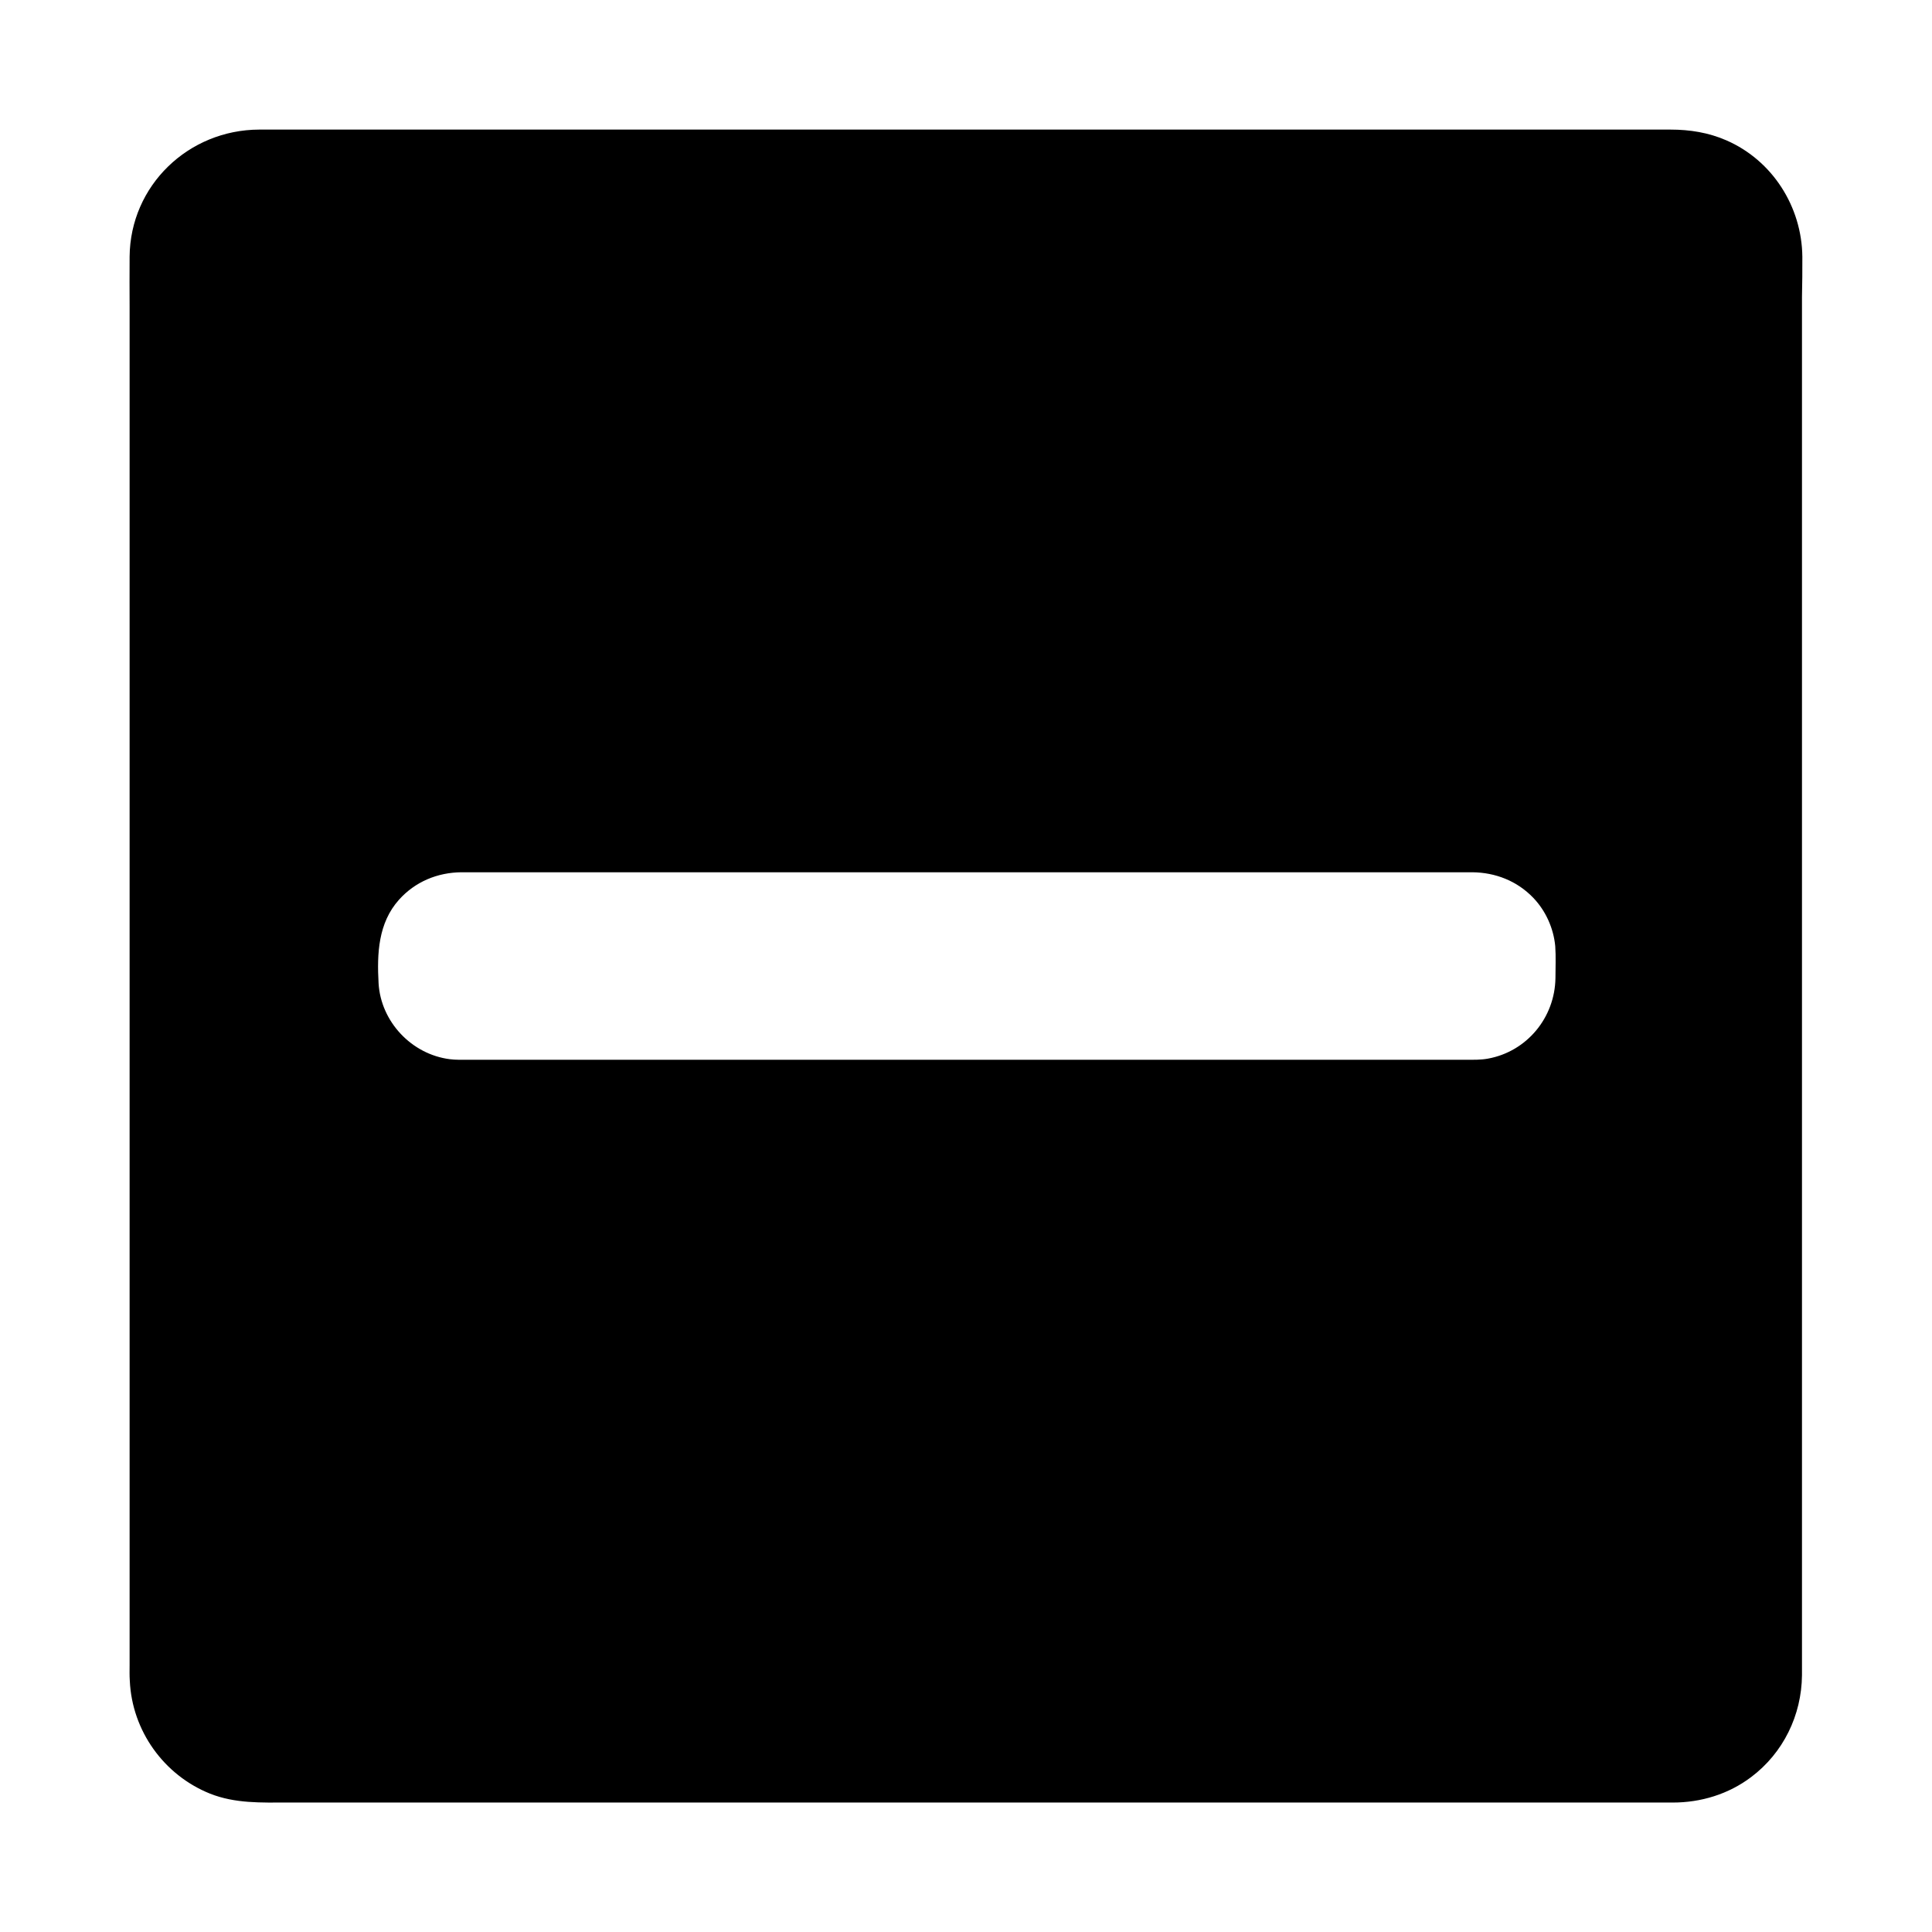
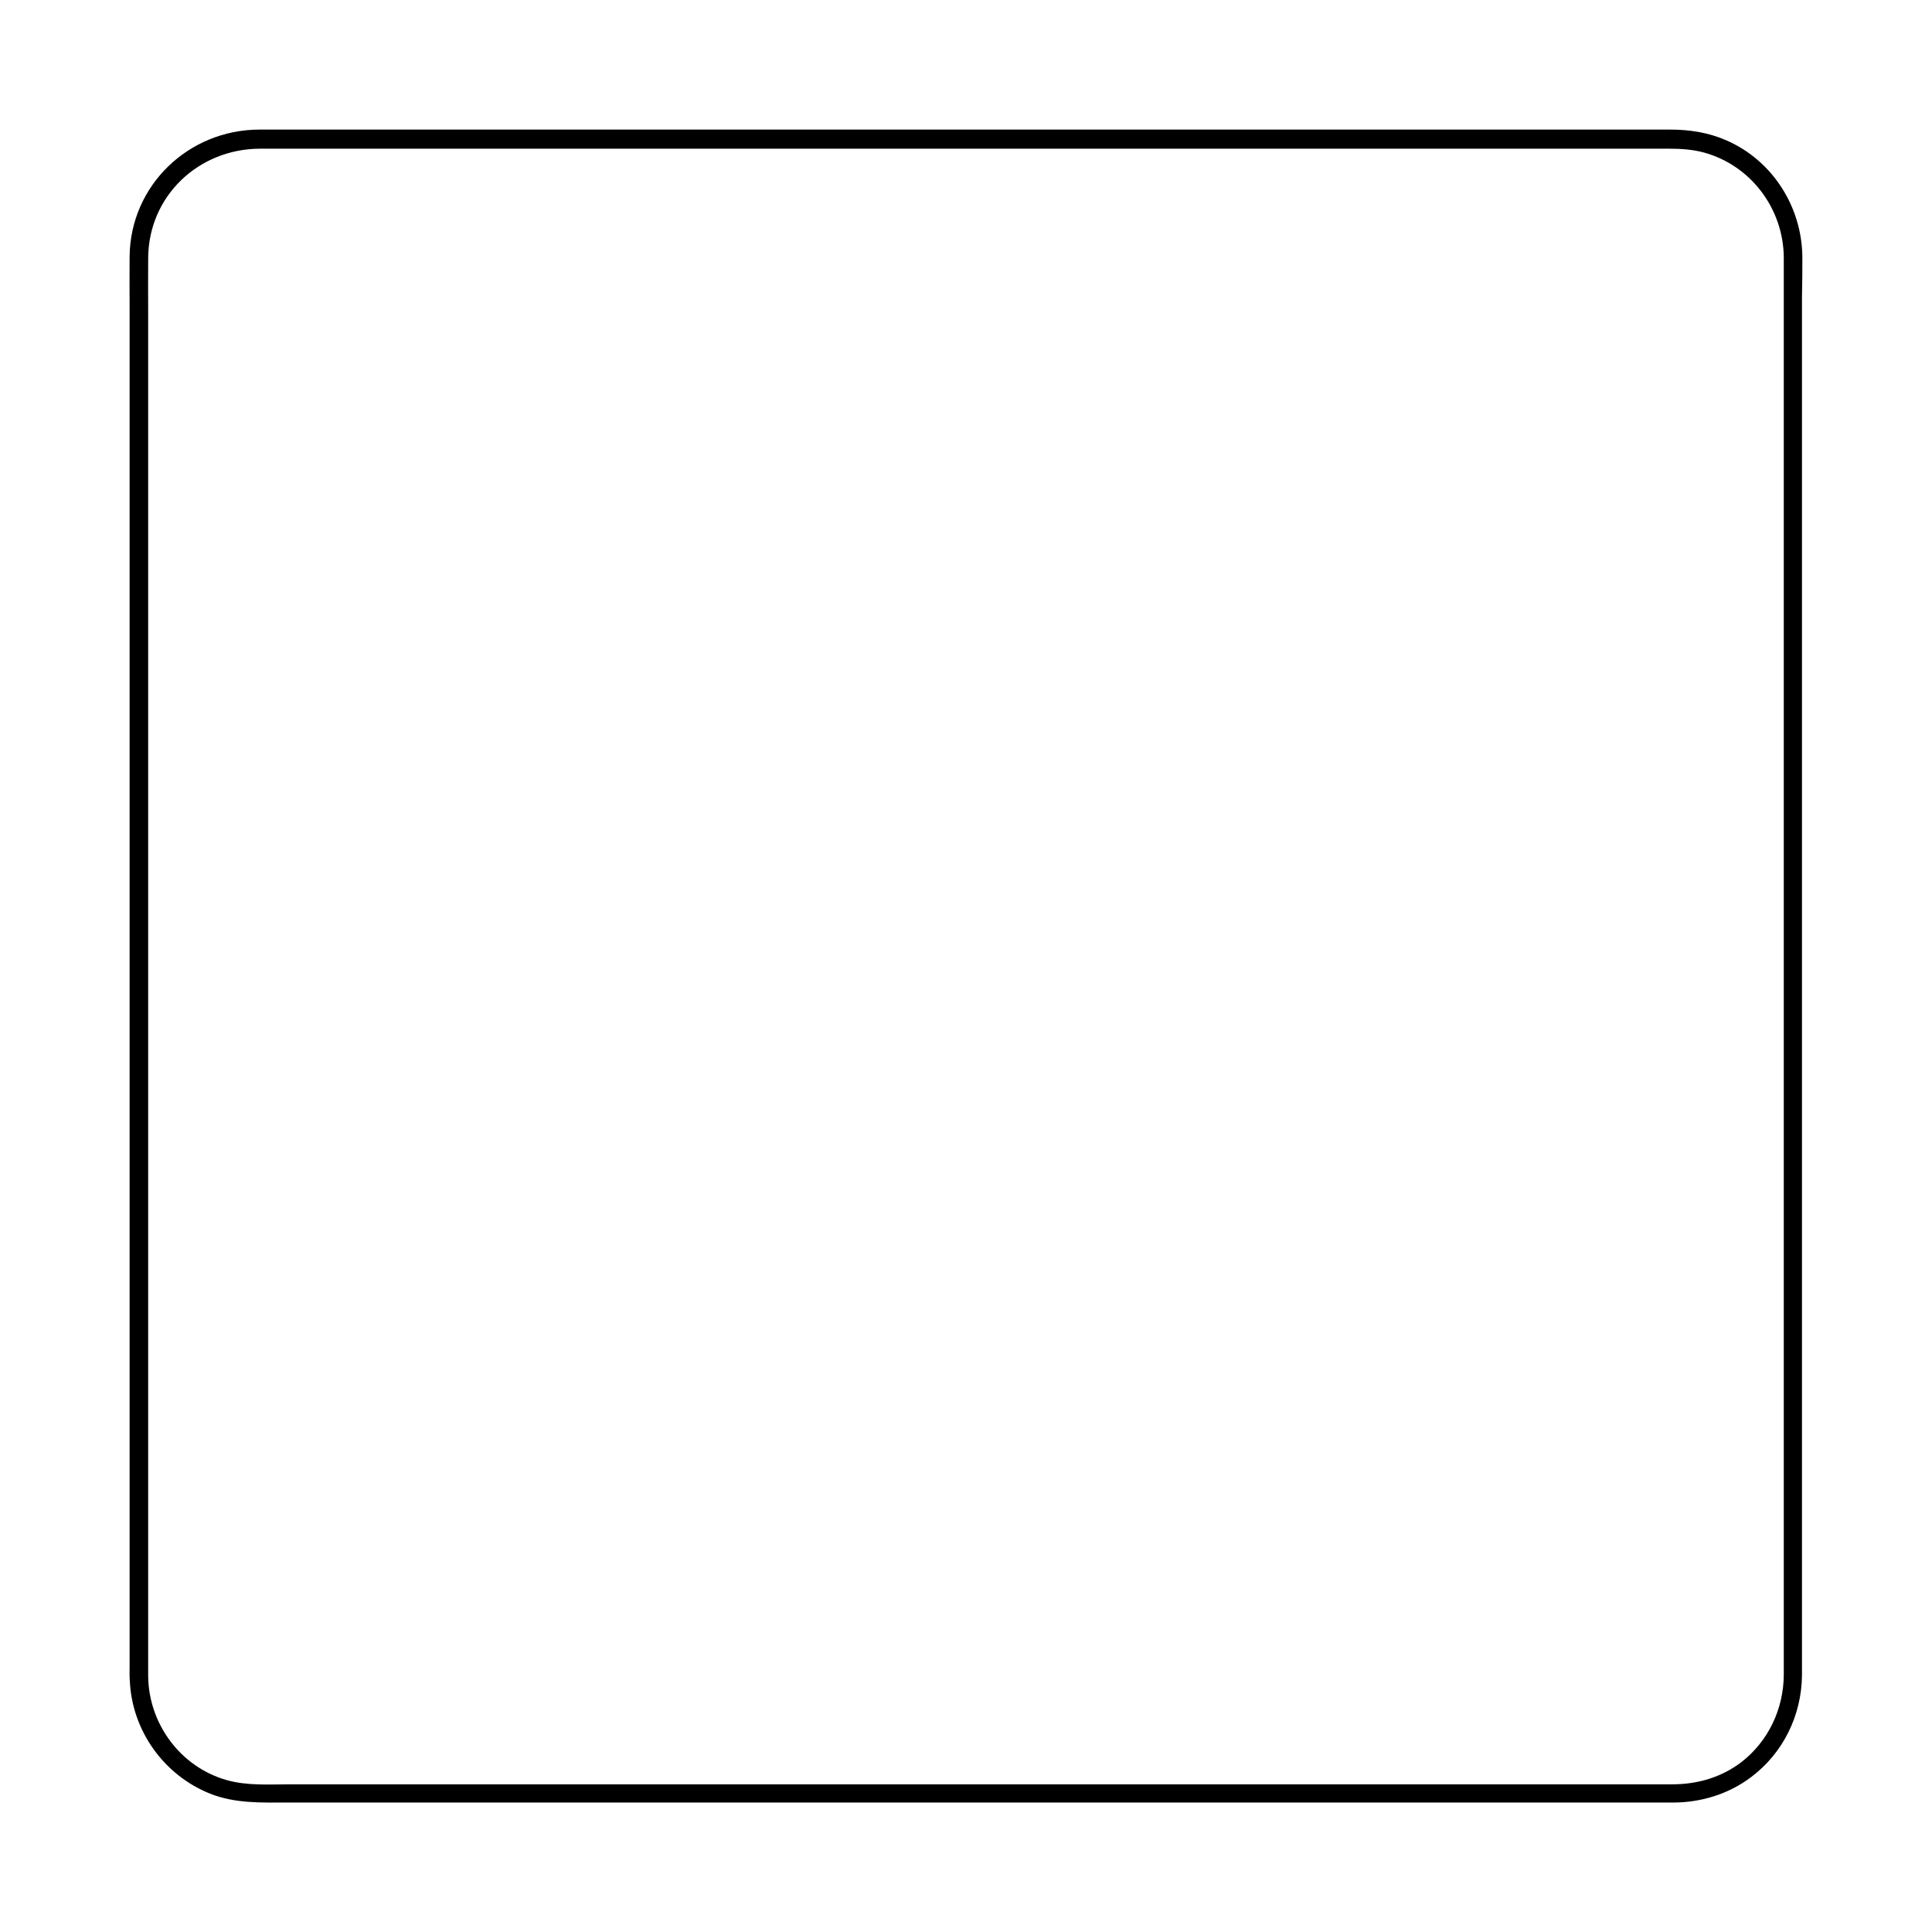
<svg xmlns="http://www.w3.org/2000/svg" fill="#000000" width="800px" height="800px" version="1.1" viewBox="144 144 512 512">
  <g>
-     <path d="m619.18 212c0-17.219-13.973-31.191-31.191-31.191h-375.99c-17.219 0-31.191 13.973-31.191 31.191v376.04c0 17.219 13.973 31.191 31.191 31.191h376.04c17.219 0 31.191-13.973 31.191-31.191l0.004-376.04zm-60.516 191.19c0 13.332-10.773 24.109-24.109 24.109h-268.63c-13.332 0-24.109-10.773-24.109-24.109v-6.394c0-13.332 10.773-24.109 24.109-24.109h268.63c13.332 0 24.109 10.773 24.109 24.109z" />
    <path d="m621.64 212c-0.148-13.234-7.922-25.484-20.121-30.801-4.723-2.066-9.691-2.856-14.809-2.856h-18.402-36.262-48.906-56.188-58.793-55.988-48.02-34.785-16.68c-18.742 0.055-34.191 14.812-34.34 33.707-0.051 4.43 0 8.855 0 13.332v32.422 46.348 55.105 58.449 57.121 50.43 38.523 21.453c0 1.379-0.051 2.754 0.051 4.184 0.59 13.234 9.004 24.992 21.254 29.914 6.691 2.656 13.578 2.363 20.566 2.363h28.242 43.445 53.43 58.055 58.008 52.496 41.871 26.074 5.461c7.477 0 14.762-2.215 20.762-6.742 8.512-6.394 13.383-16.383 13.48-27.012v-4.133-23.812-40.246-51.512-57.613-58.301-54.316-44.918-30.355c0.098-3.648 0.098-7.191 0.098-10.734 0-3.148-4.922-3.148-4.922 0v11.316 30.406 44.723 53.676 58.055 56.926 51.117 40.441 24.5 4.676c-0.051 9.055-4.082 17.613-11.266 23.172-5.312 4.035-11.66 5.856-18.254 5.856h-5.758-26.32-41.574-52.102-57.27-57.859-52.938-43.492-28.684c-5.656 0-11.66 0.441-17.172-1.133-12.25-3.492-20.664-14.957-20.762-27.602v-3.102-21.746-38.473-50.086-56.434-57.957-54.758-46.102-32.816c0-4.773-0.051-9.496 0-14.27 0.098-16.48 13.383-28.93 29.617-28.98h17.023 34.934 47.527 55.547 58.055 56.039 48.609 36.508 19.141c3.148 0 6.297 0.195 9.348 1.031 12.449 3.445 20.961 14.906 21.105 27.699 0.047 3.012 4.969 3.012 4.918-0.137z" />
-     <path d="m556.21 403.2c-0.148 10.48-7.578 19.484-17.91 21.352-1.871 0.344-3.789 0.297-5.656 0.297h-16.973-70.504-88.906-71.145-17.121c-1.574 0-3.199 0.051-4.773-0.148-10.137-1.277-18.301-9.938-18.895-20.121-0.441-7.871-0.098-15.988 5.41-22.141 4.281-4.773 10.184-7.231 16.582-7.281h12.84 65.633 89.051 74.98 20.961 4.379c6.148 0.051 11.906 2.312 16.188 6.789 3.297 3.445 5.363 8.07 5.805 12.793 0.199 2.805 0.055 5.656 0.055 8.461 0 3.148 4.922 3.148 4.922 0 0-3 0.148-6.102-0.148-9.102-0.543-5.215-2.609-10.086-5.902-14.168-5.066-6.199-12.695-9.594-20.613-9.691-3.984-0.051-7.969 0-11.957 0h-66.766-90.973-75.719-19.875-3.199c-9.055 0.098-17.465 4.625-22.434 12.25-4.477 6.887-4.969 16.09-3.938 24.109 1.328 10.234 8.609 18.895 18.449 21.992 4.969 1.574 10.281 1.18 15.398 1.18h61.105 90.133 79.703 23.664c6.25 0 12.152 0.148 18.008-2.609 9.199-4.328 14.906-13.875 15.055-23.961 0.055-3.148-4.867-3.148-4.914 0z" />
  </g>
</svg>